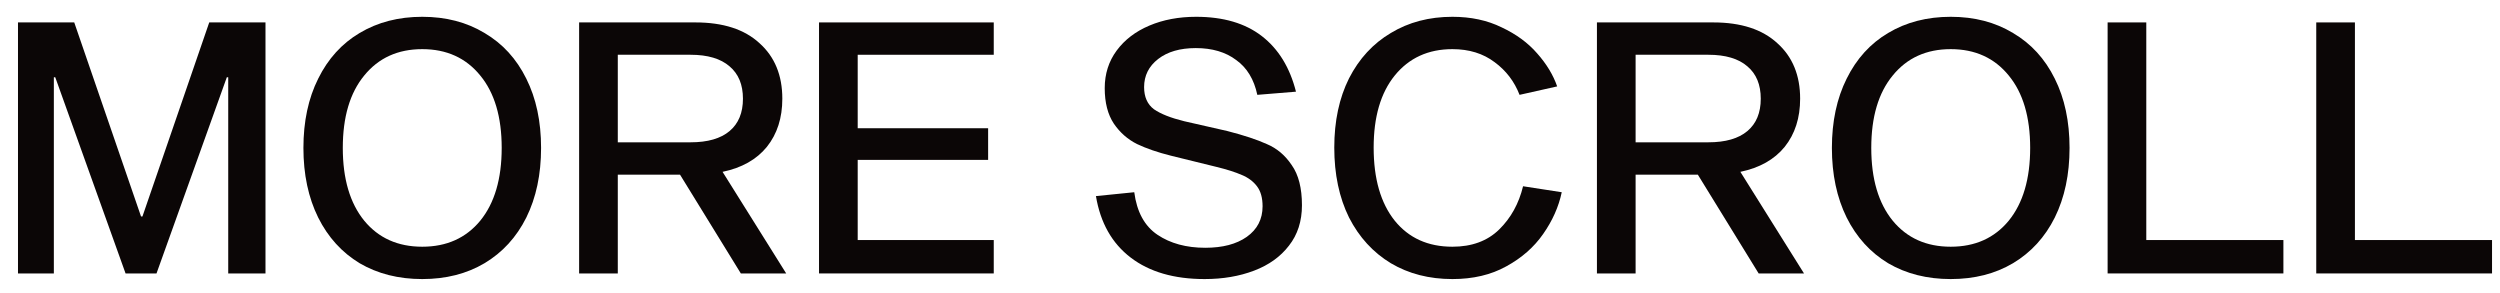
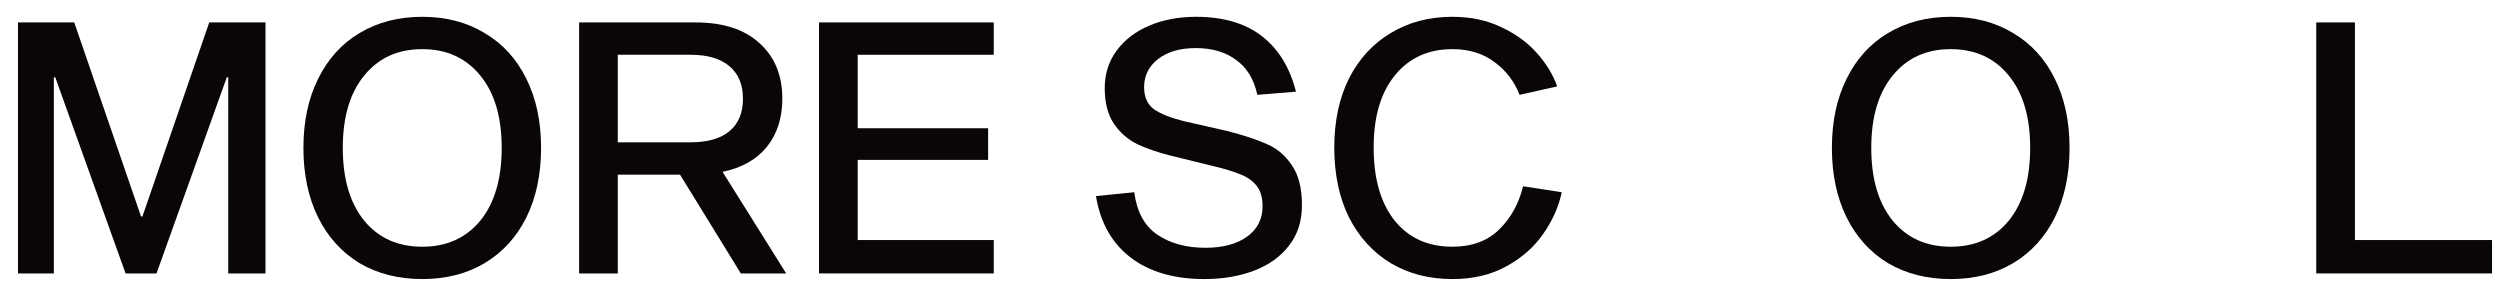
<svg xmlns="http://www.w3.org/2000/svg" width="128" height="15" viewBox="0 0 128 15" fill="none">
  <path d="M127.592 12.29V14H118.592V1.148H120.572V12.29H127.592Z" fill="#0B0606" />
-   <path d="M116.91 12.29V14H107.91V1.148H109.89V12.29H116.91Z" fill="#0B0606" />
  <path d="M99.877 0.86C101.089 0.86 102.151 1.136 103.063 1.688C103.987 2.228 104.701 3.008 105.205 4.028C105.709 5.036 105.961 6.218 105.961 7.574C105.961 8.93 105.709 10.118 105.205 11.138C104.701 12.146 103.987 12.926 103.063 13.478C102.151 14.018 101.089 14.288 99.877 14.288C98.665 14.288 97.597 14.018 96.674 13.478C95.761 12.926 95.053 12.146 94.549 11.138C94.046 10.118 93.793 8.93 93.793 7.574C93.793 6.218 94.046 5.036 94.549 4.028C95.053 3.008 95.761 2.228 96.674 1.688C97.597 1.136 98.665 0.86 99.877 0.86ZM99.877 12.632C101.125 12.632 102.115 12.188 102.847 11.3C103.579 10.4 103.945 9.158 103.945 7.574C103.945 5.99 103.579 4.754 102.847 3.866C102.115 2.966 101.125 2.516 99.877 2.516C98.629 2.516 97.639 2.966 96.907 3.866C96.175 4.754 95.809 5.99 95.809 7.574C95.809 9.158 96.175 10.4 96.907 11.3C97.639 12.188 98.629 12.632 99.877 12.632Z" fill="#0B0606" />
-   <path d="M92.365 14H90.043L86.929 8.942H83.743V14H81.763V1.148H87.721C89.137 1.148 90.229 1.502 90.997 2.21C91.777 2.906 92.167 3.854 92.167 5.054C92.167 6.038 91.903 6.86 91.375 7.52C90.847 8.168 90.091 8.594 89.107 8.798L92.365 14ZM83.743 2.804V7.286H87.469C88.345 7.286 89.011 7.094 89.467 6.71C89.923 6.326 90.151 5.774 90.151 5.054C90.151 4.334 89.923 3.782 89.467 3.398C89.011 3.002 88.345 2.804 87.469 2.804H83.743Z" fill="#0B0606" />
  <path d="M79.961 9.842C79.805 10.586 79.487 11.3 79.007 11.984C78.539 12.656 77.909 13.208 77.117 13.64C76.337 14.072 75.419 14.288 74.363 14.288C73.175 14.288 72.125 14.018 71.213 13.478C70.301 12.926 69.587 12.146 69.071 11.138C68.567 10.118 68.315 8.924 68.315 7.556C68.315 6.2 68.567 5.018 69.071 4.01C69.587 3.002 70.301 2.228 71.213 1.688C72.125 1.136 73.175 0.86 74.363 0.86C75.311 0.86 76.151 1.04 76.883 1.4C77.627 1.748 78.233 2.192 78.701 2.732C79.181 3.272 79.523 3.836 79.727 4.424L77.801 4.856C77.537 4.172 77.111 3.614 76.523 3.182C75.935 2.738 75.215 2.516 74.363 2.516C73.127 2.516 72.143 2.966 71.411 3.866C70.691 4.754 70.331 5.984 70.331 7.556C70.331 9.152 70.691 10.4 71.411 11.3C72.131 12.188 73.115 12.632 74.363 12.632C75.359 12.632 76.157 12.338 76.757 11.75C77.357 11.162 77.765 10.424 77.981 9.536L79.961 9.842Z" fill="#0B0606" />
  <path d="M64.374 4.856C64.206 4.064 63.846 3.47 63.294 3.074C62.754 2.666 62.064 2.462 61.224 2.462C60.42 2.462 59.778 2.648 59.298 3.02C58.818 3.392 58.578 3.872 58.578 4.46C58.578 4.964 58.746 5.342 59.082 5.594C59.43 5.834 59.946 6.038 60.63 6.206L62.844 6.71C63.684 6.926 64.356 7.148 64.86 7.376C65.376 7.592 65.802 7.952 66.138 8.456C66.486 8.948 66.66 9.632 66.66 10.508C66.66 11.324 66.438 12.014 65.994 12.578C65.562 13.142 64.968 13.568 64.212 13.856C63.456 14.144 62.61 14.288 61.674 14.288C60.114 14.288 58.854 13.922 57.894 13.19C56.934 12.458 56.34 11.408 56.112 10.04L58.074 9.842C58.206 10.85 58.602 11.576 59.262 12.02C59.922 12.464 60.738 12.686 61.71 12.686C62.598 12.686 63.306 12.5 63.834 12.128C64.374 11.744 64.644 11.222 64.644 10.562C64.644 10.13 64.548 9.788 64.356 9.536C64.164 9.284 63.906 9.092 63.582 8.96C63.258 8.816 62.826 8.678 62.286 8.546L59.946 7.97C59.274 7.802 58.698 7.604 58.218 7.376C57.738 7.136 57.342 6.788 57.03 6.332C56.718 5.864 56.562 5.258 56.562 4.514C56.562 3.782 56.766 3.14 57.174 2.588C57.582 2.036 58.14 1.61 58.848 1.31C59.556 1.01 60.354 0.86 61.242 0.86C62.634 0.86 63.756 1.19 64.608 1.85C65.46 2.51 66.042 3.458 66.354 4.694L64.374 4.856Z" fill="#0B0606" />
  <path d="M50.88 2.804H43.914V6.566H50.592V8.186H43.914V12.29H50.88V14H41.934V1.148H50.88V2.804Z" fill="#0B0606" />
  <path d="M40.253 14H37.931L34.817 8.942H31.631V14H29.651V1.148H35.609C37.025 1.148 38.117 1.502 38.885 2.21C39.665 2.906 40.055 3.854 40.055 5.054C40.055 6.038 39.791 6.86 39.263 7.52C38.735 8.168 37.979 8.594 36.995 8.798L40.253 14ZM31.631 2.804V7.286H35.357C36.233 7.286 36.899 7.094 37.355 6.71C37.811 6.326 38.039 5.774 38.039 5.054C38.039 4.334 37.811 3.782 37.355 3.398C36.899 3.002 36.233 2.804 35.357 2.804H31.631Z" fill="#0B0606" />
  <path d="M21.619 0.86C22.831 0.86 23.893 1.136 24.805 1.688C25.729 2.228 26.443 3.008 26.947 4.028C27.451 5.036 27.703 6.218 27.703 7.574C27.703 8.93 27.451 10.118 26.947 11.138C26.443 12.146 25.729 12.926 24.805 13.478C23.893 14.018 22.831 14.288 21.619 14.288C20.407 14.288 19.339 14.018 18.415 13.478C17.503 12.926 16.795 12.146 16.291 11.138C15.787 10.118 15.535 8.93 15.535 7.574C15.535 6.218 15.787 5.036 16.291 4.028C16.795 3.008 17.503 2.228 18.415 1.688C19.339 1.136 20.407 0.86 21.619 0.86ZM21.619 12.632C22.867 12.632 23.857 12.188 24.589 11.3C25.321 10.4 25.687 9.158 25.687 7.574C25.687 5.99 25.321 4.754 24.589 3.866C23.857 2.966 22.867 2.516 21.619 2.516C20.371 2.516 19.381 2.966 18.649 3.866C17.917 4.754 17.551 5.99 17.551 7.574C17.551 9.158 17.917 10.4 18.649 11.3C19.381 12.188 20.371 12.632 21.619 12.632Z" fill="#0B0606" />
  <path d="M7.293 11.084L10.713 1.148H13.593V14H11.685V3.956H11.613L8.013 14H6.429L2.829 3.956H2.757V14H0.921V1.148H3.801L7.221 11.084H7.293Z" fill="#0B0606" />
</svg>